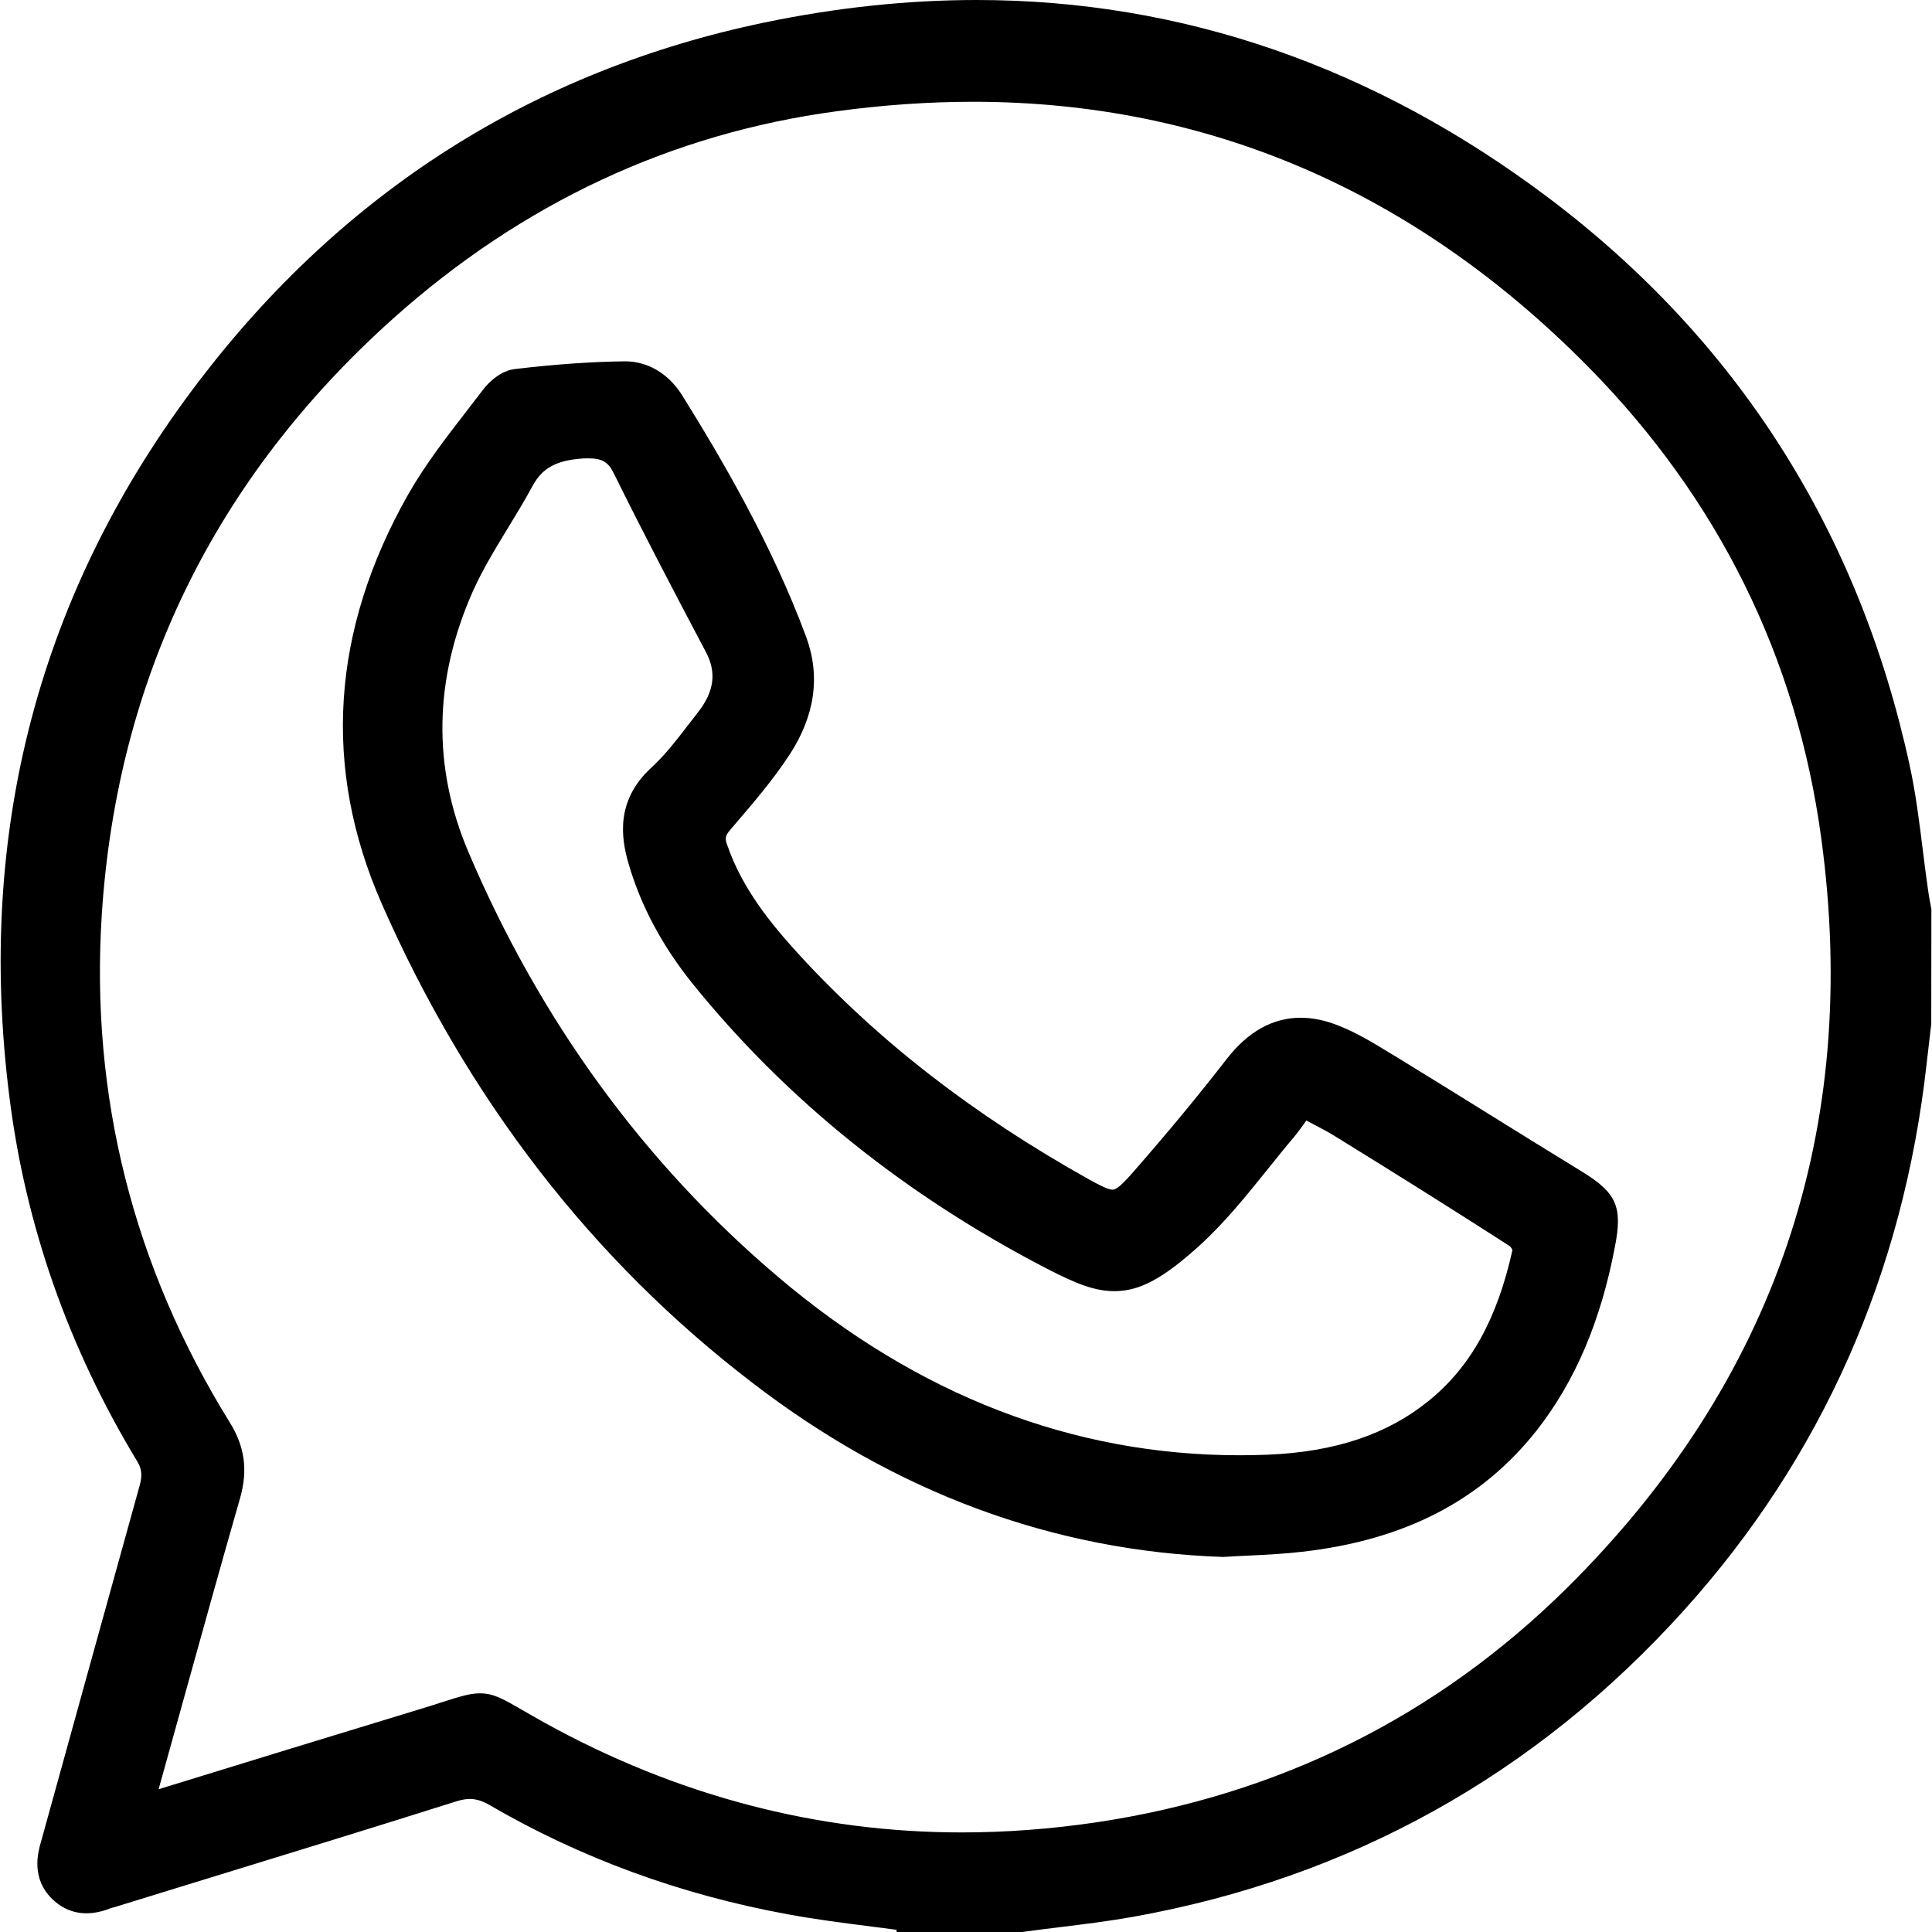
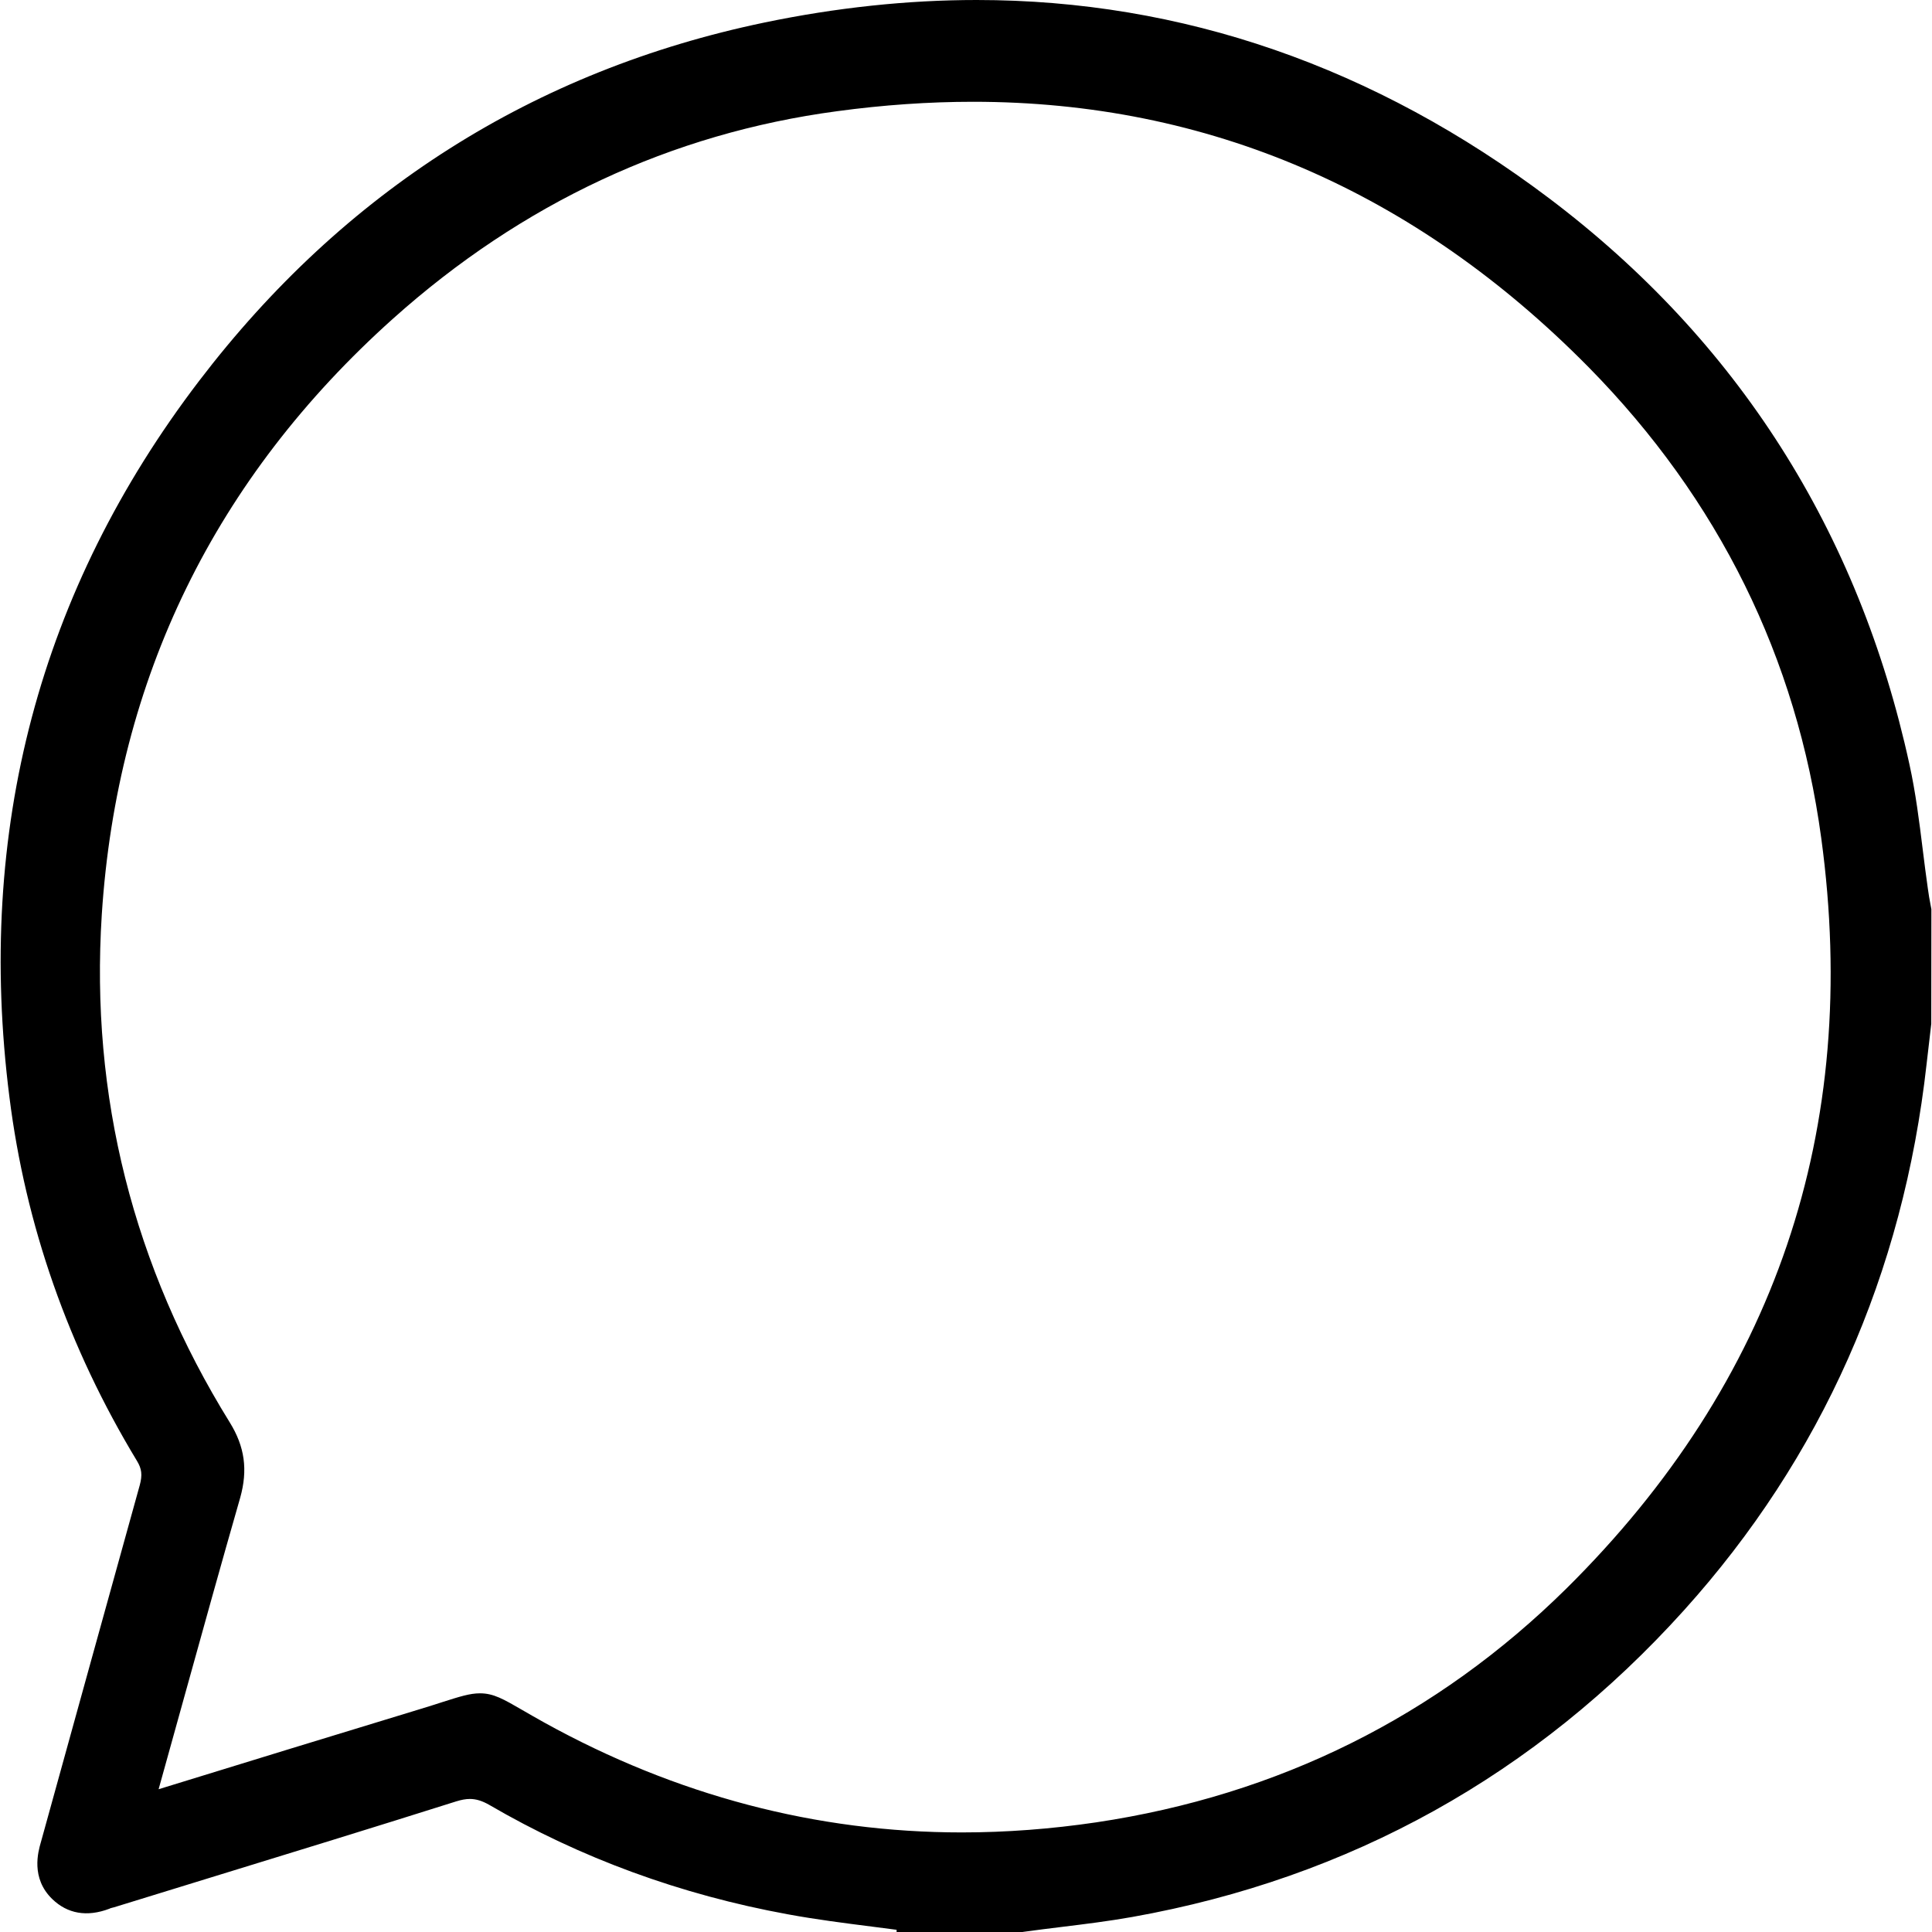
<svg xmlns="http://www.w3.org/2000/svg" version="1.1" id="Capa_1" x="0px" y="0px" width="50px" height="50px" viewBox="0 0 50 50" xml:space="preserve">
  <g>
    <path d="M49.964,23.425c-0.027-0.144-0.053-0.28-0.071-0.427c-0.048-0.333-0.091-0.675-0.132-1.006 c-0.09-0.728-0.184-1.479-0.344-2.206c-1.315-6.042-4.451-10.972-9.32-14.65C35.581,1.728,30.594,0,25.276,0 c-1.784,0-3.632,0.196-5.492,0.583C13.824,1.825,8.901,4.946,5.153,9.858C1.022,15.271-0.63,21.507,0.244,28.393 c0.415,3.315,1.525,6.482,3.3,9.414c0.125,0.205,0.144,0.365,0.073,0.629c-0.848,3.053-1.695,6.115-2.542,9.179l-0.021,0.075 c-0.064,0.226-0.264,0.914,0.3,1.459c0.393,0.379,0.896,0.469,1.477,0.249l0.027-0.013c0.009-0.003,0.034-0.01,0.051-0.014 l0.044-0.011c0.831-0.257,1.662-0.512,2.494-0.768c2.086-0.641,4.242-1.303,6.359-1.972c0.132-0.041,0.247-0.063,0.353-0.063 c0.163,0,0.318,0.048,0.501,0.152c2.357,1.375,4.96,2.328,7.735,2.834c0.721,0.133,1.46,0.227,2.175,0.318 c0.211,0.027,0.423,0.055,0.634,0.082V50h3.259l0.023-0.004c0.333-0.046,0.671-0.088,0.997-0.128 c0.596-0.073,1.211-0.149,1.82-0.257c5.636-1.006,10.44-3.678,14.282-7.941c3.559-3.951,5.67-8.707,6.275-14.133 c0.022-0.176,0.041-0.351,0.061-0.524c0.02-0.171,0.038-0.342,0.06-0.516l0.003-2.967L49.964,23.425z M4.778,43.883 c0.489-1.762,0.951-3.426,1.438-5.121c0.202-0.721,0.119-1.322-0.269-1.949c-2.499-4.033-3.613-8.455-3.313-13.141 C3.03,17.564,5.565,12.375,10.168,8.25c3.342-2.992,7.209-4.799,11.496-5.372c1.193-0.162,2.377-0.244,3.519-0.244 c6.075,0,11.437,2.312,15.933,6.872c3.361,3.416,5.386,7.515,6.018,12.186c1.026,7.537-1.193,14.07-6.595,19.418 c-3.353,3.311-7.446,5.346-12.167,6.052c-1.17,0.173-2.339,0.261-3.478,0.261c-3.761,0-7.395-0.956-10.801-2.84 c-0.228-0.126-0.41-0.232-0.571-0.325c-0.499-0.289-0.75-0.435-1.101-0.435c-0.26,0-0.517,0.082-0.982,0.23 c-0.155,0.051-0.335,0.107-0.547,0.172c-2.262,0.687-4.562,1.395-6.787,2.08C4.331,45.492,4.556,44.685,4.778,43.883z" />
-     <path d="M19.47,35.785c3.69,2.84,7.783,4.357,12.164,4.508l0.017,0.001l0.018-0.001c0.219-0.015,0.442-0.025,0.658-0.035 c0.448-0.022,0.911-0.045,1.37-0.098c2.661-0.301,4.649-1.332,6.081-3.152c0.991-1.269,1.651-2.822,2.017-4.747 c0.2-1.027,0.042-1.389-0.848-1.936c-0.805-0.492-1.62-0.999-2.408-1.488c-0.79-0.491-1.605-0.997-2.414-1.492l-0.173-0.104 c-0.415-0.254-0.845-0.516-1.312-0.698c-0.337-0.136-0.666-0.204-0.978-0.204c-0.718,0-1.358,0.355-1.907,1.057 c-0.736,0.951-1.541,1.924-2.462,2.975c-0.271,0.305-0.405,0.418-0.498,0.418c-0.121,0-0.364-0.129-0.602-0.261 c-2.993-1.671-5.452-3.577-7.517-5.826c-0.735-0.806-1.47-1.708-1.857-2.838l-0.003-0.008c-0.057-0.155-0.052-0.225,0.093-0.393 l0.097-0.113c0.489-0.571,0.996-1.161,1.419-1.806c0.665-1.011,0.813-2.039,0.44-3.057c-0.888-2.399-2.181-4.601-3.208-6.252 c-0.351-0.562-0.888-0.884-1.478-0.884c-0.862,0.01-1.796,0.075-2.846,0.199c-0.354,0.036-0.681,0.325-0.854,0.564 c-0.132,0.172-0.265,0.344-0.397,0.516c-0.531,0.687-1.08,1.396-1.521,2.17c-1.99,3.516-2.221,7.076-0.684,10.583 C12.104,28.447,15.331,32.62,19.47,35.785z M15.104,11.864c0.039-0.001,0.078-0.002,0.115-0.002c0.365,0,0.521,0.091,0.669,0.393 c0.776,1.575,1.603,3.146,2.382,4.622c0.277,0.522,0.215,1.013-0.196,1.544c-0.084,0.107-0.167,0.215-0.25,0.323 c-0.32,0.416-0.622,0.809-0.985,1.139c-0.906,0.846-0.764,1.802-0.578,2.448c0.313,1.089,0.868,2.135,1.651,3.111 c2.422,3.007,5.515,5.495,9.191,7.396c0.727,0.374,1.219,0.577,1.734,0.577c0.661,0,1.264-0.324,2.226-1.198 c0.646-0.591,1.204-1.286,1.744-1.957c0.219-0.272,0.445-0.555,0.677-0.828c0.111-0.134,0.21-0.272,0.324-0.433 c0.054,0.028,0.107,0.057,0.16,0.084c0.206,0.108,0.401,0.211,0.584,0.324c1.576,0.971,3.051,1.898,4.508,2.834l0.009,0.006 c0.022,0.016,0.059,0.068,0.073,0.105c-0.397,1.793-1.091,3.037-2.183,3.914c-1.061,0.857-2.414,1.309-4.137,1.381 c-0.248,0.01-0.499,0.015-0.745,0.015l0,0c-4.317,0-8.336-1.556-11.947-4.622c-3.466-2.938-6.161-6.641-8.013-11.003 c-0.928-2.192-0.888-4.456,0.117-6.727c0.252-0.562,0.571-1.086,0.909-1.642c0.214-0.351,0.435-0.713,0.637-1.086 C14.032,12.109,14.404,11.908,15.104,11.864z" />
  </g>
</svg>